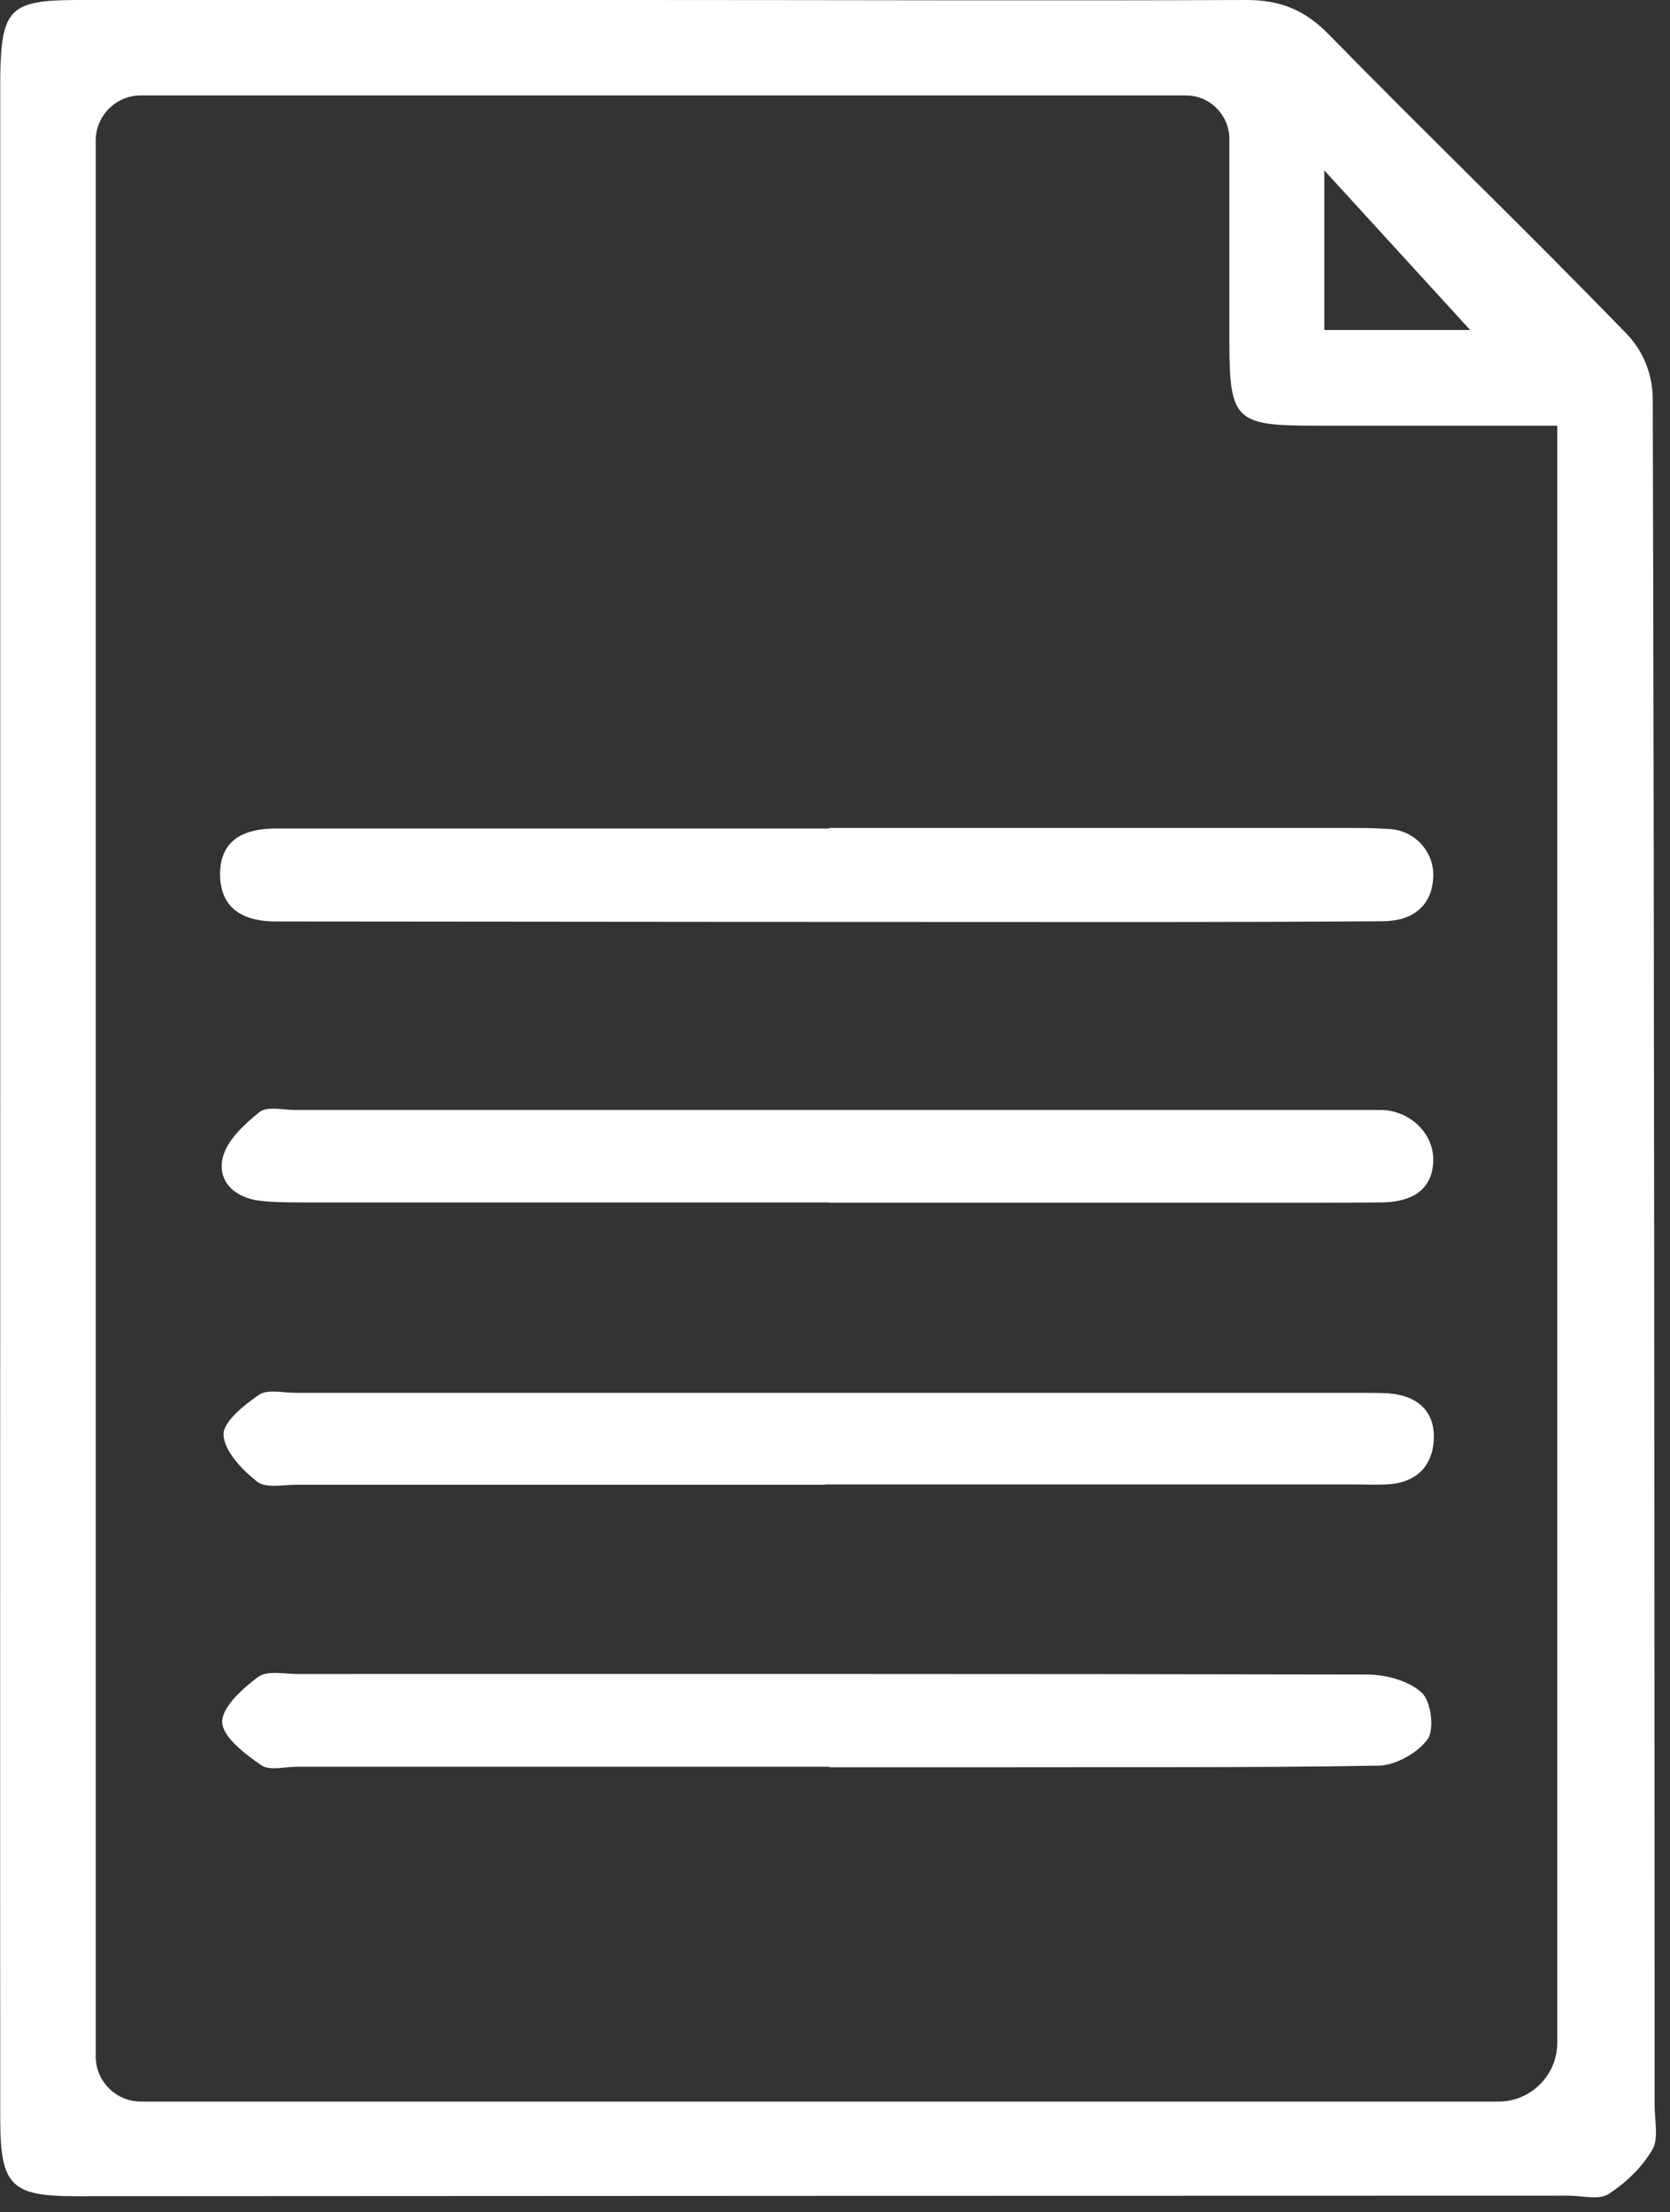
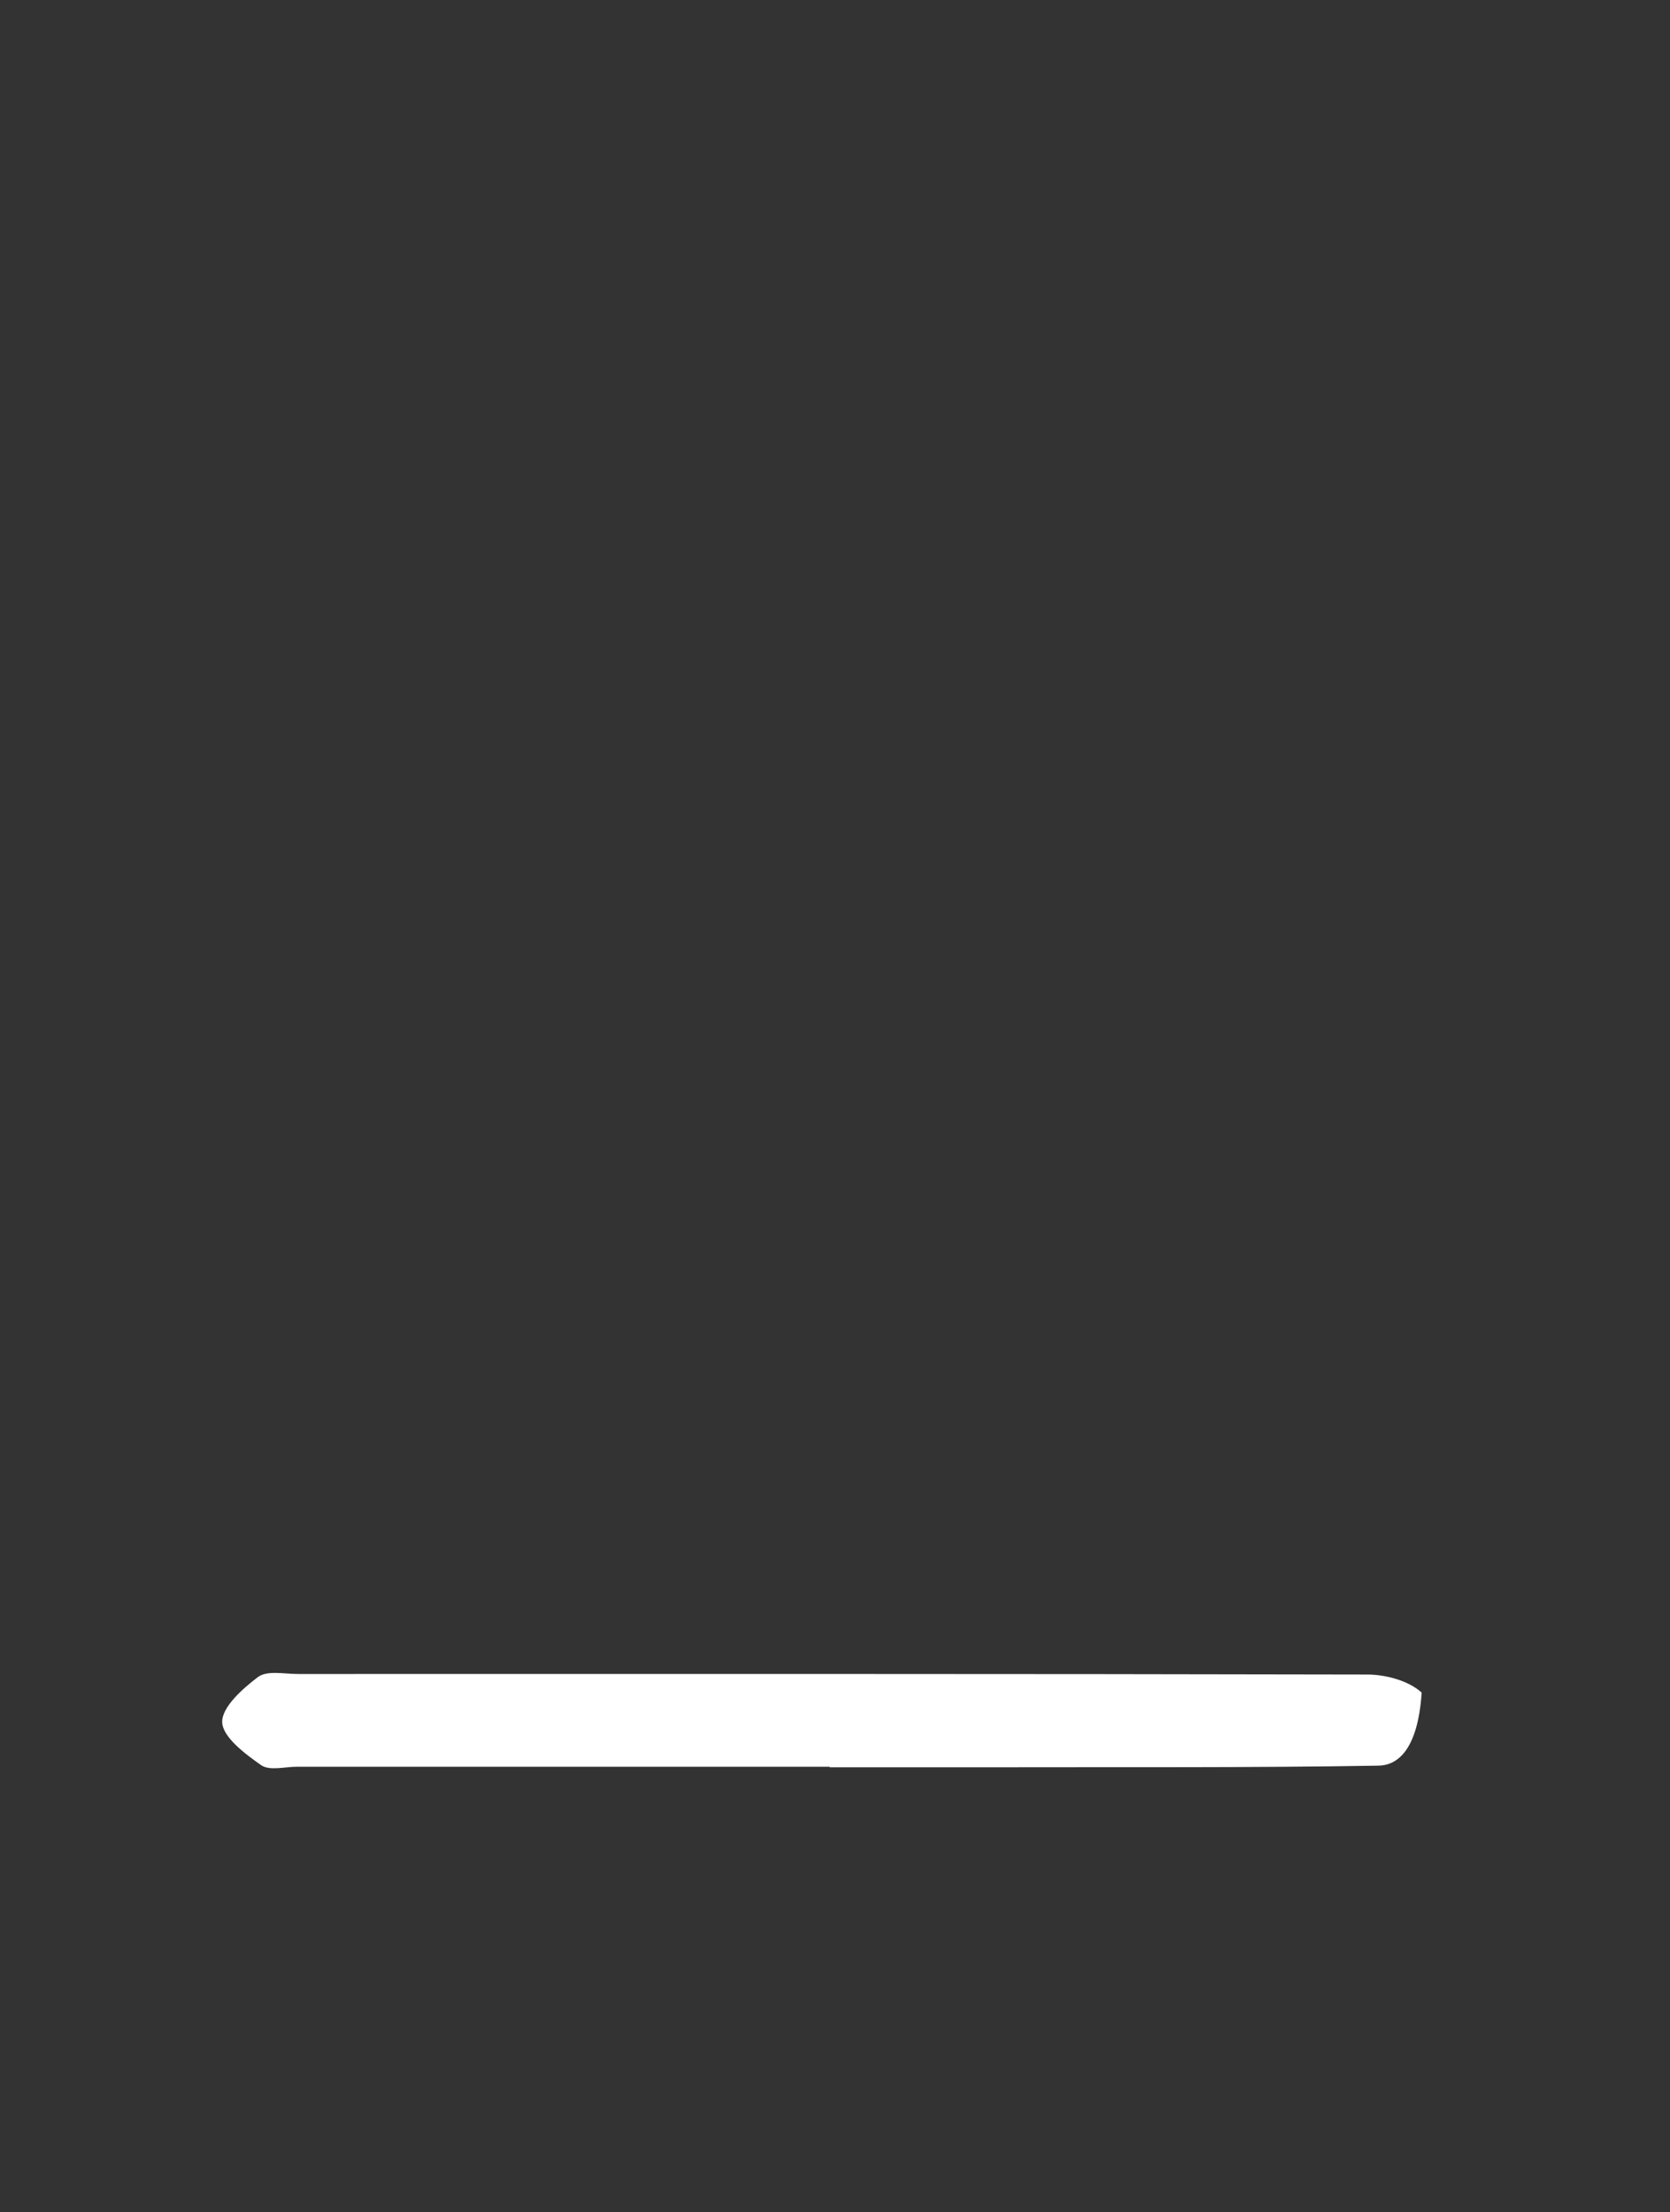
<svg xmlns="http://www.w3.org/2000/svg" fill="none" height="100%" overflow="visible" preserveAspectRatio="none" style="display: block;" viewBox="0 0 40 53" width="100%">
  <rect x="0" y="0" width="40" height="53" fill="#333333" stroke="none" />
  <g id="Group">
-     <path d="M0.006 26.365C0.006 18.472 0.006 10.586 0.006 2.693C0.006 2.403 0.006 2.112 0.006 1.815C0.032 0.22 0.245 0.006 1.808 -5.91853e-05C6.259 -5.91853e-05 10.709 -5.91853e-05 15.152 -5.91853e-05C20.055 -5.91853e-05 24.957 0.019 29.859 -5.91853e-05C30.667 -5.91853e-05 31.255 0.239 31.829 0.827C34.187 3.236 36.615 5.574 38.96 7.996C39.36 8.409 39.58 8.965 39.587 9.54C39.625 23.174 39.625 36.816 39.632 50.45C39.632 50.806 39.735 51.238 39.574 51.503C39.328 51.923 38.941 52.297 38.527 52.562C38.295 52.711 37.894 52.601 37.571 52.601C25.655 52.601 13.738 52.608 1.821 52.614C0.284 52.614 0.013 52.369 0.006 50.812C5.72991e-06 42.661 0.006 34.51 0.006 26.359H-5.7774e-07L0.006 26.365ZM37.3 48.939V10.198C35.291 10.198 33.38 10.198 31.468 10.198C29.595 10.198 29.453 10.056 29.446 8.229C29.446 6.601 29.446 4.98 29.446 3.333C29.446 2.758 28.981 2.286 28.406 2.286H3.372C2.777 2.286 2.293 2.771 2.293 3.365V49.262C2.293 49.862 2.777 50.347 3.378 50.347H35.892C36.667 50.347 37.3 49.714 37.3 48.939ZM35.214 7.906L31.72 4.082V7.906H35.214Z" fill="white" id="Vector" />
-     <path d="M19.874 42.325C15.618 42.325 11.368 42.325 7.112 42.325C6.821 42.325 6.453 42.428 6.253 42.286C5.865 42.015 5.335 41.615 5.322 41.259C5.31 40.898 5.813 40.452 6.181 40.174C6.401 40.013 6.808 40.103 7.131 40.103C15.67 40.103 24.208 40.097 32.747 40.116C33.193 40.116 33.742 40.265 34.052 40.549C34.278 40.755 34.362 41.427 34.194 41.666C33.955 41.996 33.425 42.293 33.018 42.299C29.97 42.351 26.915 42.331 23.866 42.338C22.535 42.338 21.205 42.338 19.874 42.338V42.325Z" fill="white" id="Vector_2" />
-     <path d="M19.868 19.835C23.988 19.835 28.116 19.835 32.236 19.835C32.585 19.835 32.934 19.835 33.283 19.861C33.883 19.893 34.355 20.404 34.329 21.004C34.303 21.695 33.845 22.063 33.134 22.07C31.287 22.083 29.433 22.089 27.579 22.089C20.759 22.089 13.945 22.083 7.124 22.076C6.963 22.076 6.801 22.076 6.64 22.076C5.852 22.083 5.264 21.786 5.271 20.92C5.283 20.1 5.871 19.848 6.608 19.848C11.025 19.848 15.437 19.848 19.855 19.848L19.868 19.835Z" fill="white" id="Vector_3" />
-     <path d="M19.854 28.806C15.669 28.806 11.484 28.806 7.298 28.806C6.943 28.806 6.581 28.806 6.233 28.768C5.625 28.697 5.199 28.303 5.335 27.734C5.432 27.321 5.852 26.933 6.213 26.643C6.394 26.494 6.775 26.591 7.066 26.591C15.566 26.591 24.066 26.591 32.565 26.591C32.733 26.591 32.908 26.591 33.076 26.591C33.747 26.598 34.348 27.134 34.329 27.812C34.309 28.542 33.767 28.8 33.089 28.806C31.79 28.819 30.492 28.813 29.194 28.813C26.081 28.813 22.968 28.813 19.854 28.813V28.806Z" fill="white" id="Vector_4" />
-     <path d="M19.764 35.569C15.547 35.569 11.329 35.569 7.111 35.569C6.788 35.569 6.368 35.659 6.162 35.498C5.8 35.214 5.374 34.768 5.354 34.374C5.342 34.058 5.852 33.657 6.207 33.412C6.407 33.276 6.775 33.367 7.066 33.367C15.566 33.367 24.066 33.367 32.572 33.367C32.798 33.367 33.024 33.367 33.25 33.379C33.935 33.431 34.374 33.793 34.342 34.484C34.31 35.149 33.896 35.537 33.199 35.562C32.94 35.575 32.682 35.562 32.417 35.562C28.2 35.562 23.982 35.562 19.764 35.562V35.569Z" fill="white" id="Vector_5" />
+     <path d="M19.874 42.325C15.618 42.325 11.368 42.325 7.112 42.325C6.821 42.325 6.453 42.428 6.253 42.286C5.865 42.015 5.335 41.615 5.322 41.259C5.31 40.898 5.813 40.452 6.181 40.174C6.401 40.013 6.808 40.103 7.131 40.103C15.67 40.103 24.208 40.097 32.747 40.116C33.193 40.116 33.742 40.265 34.052 40.549C33.955 41.996 33.425 42.293 33.018 42.299C29.97 42.351 26.915 42.331 23.866 42.338C22.535 42.338 21.205 42.338 19.874 42.338V42.325Z" fill="white" id="Vector_2" />
  </g>
</svg>